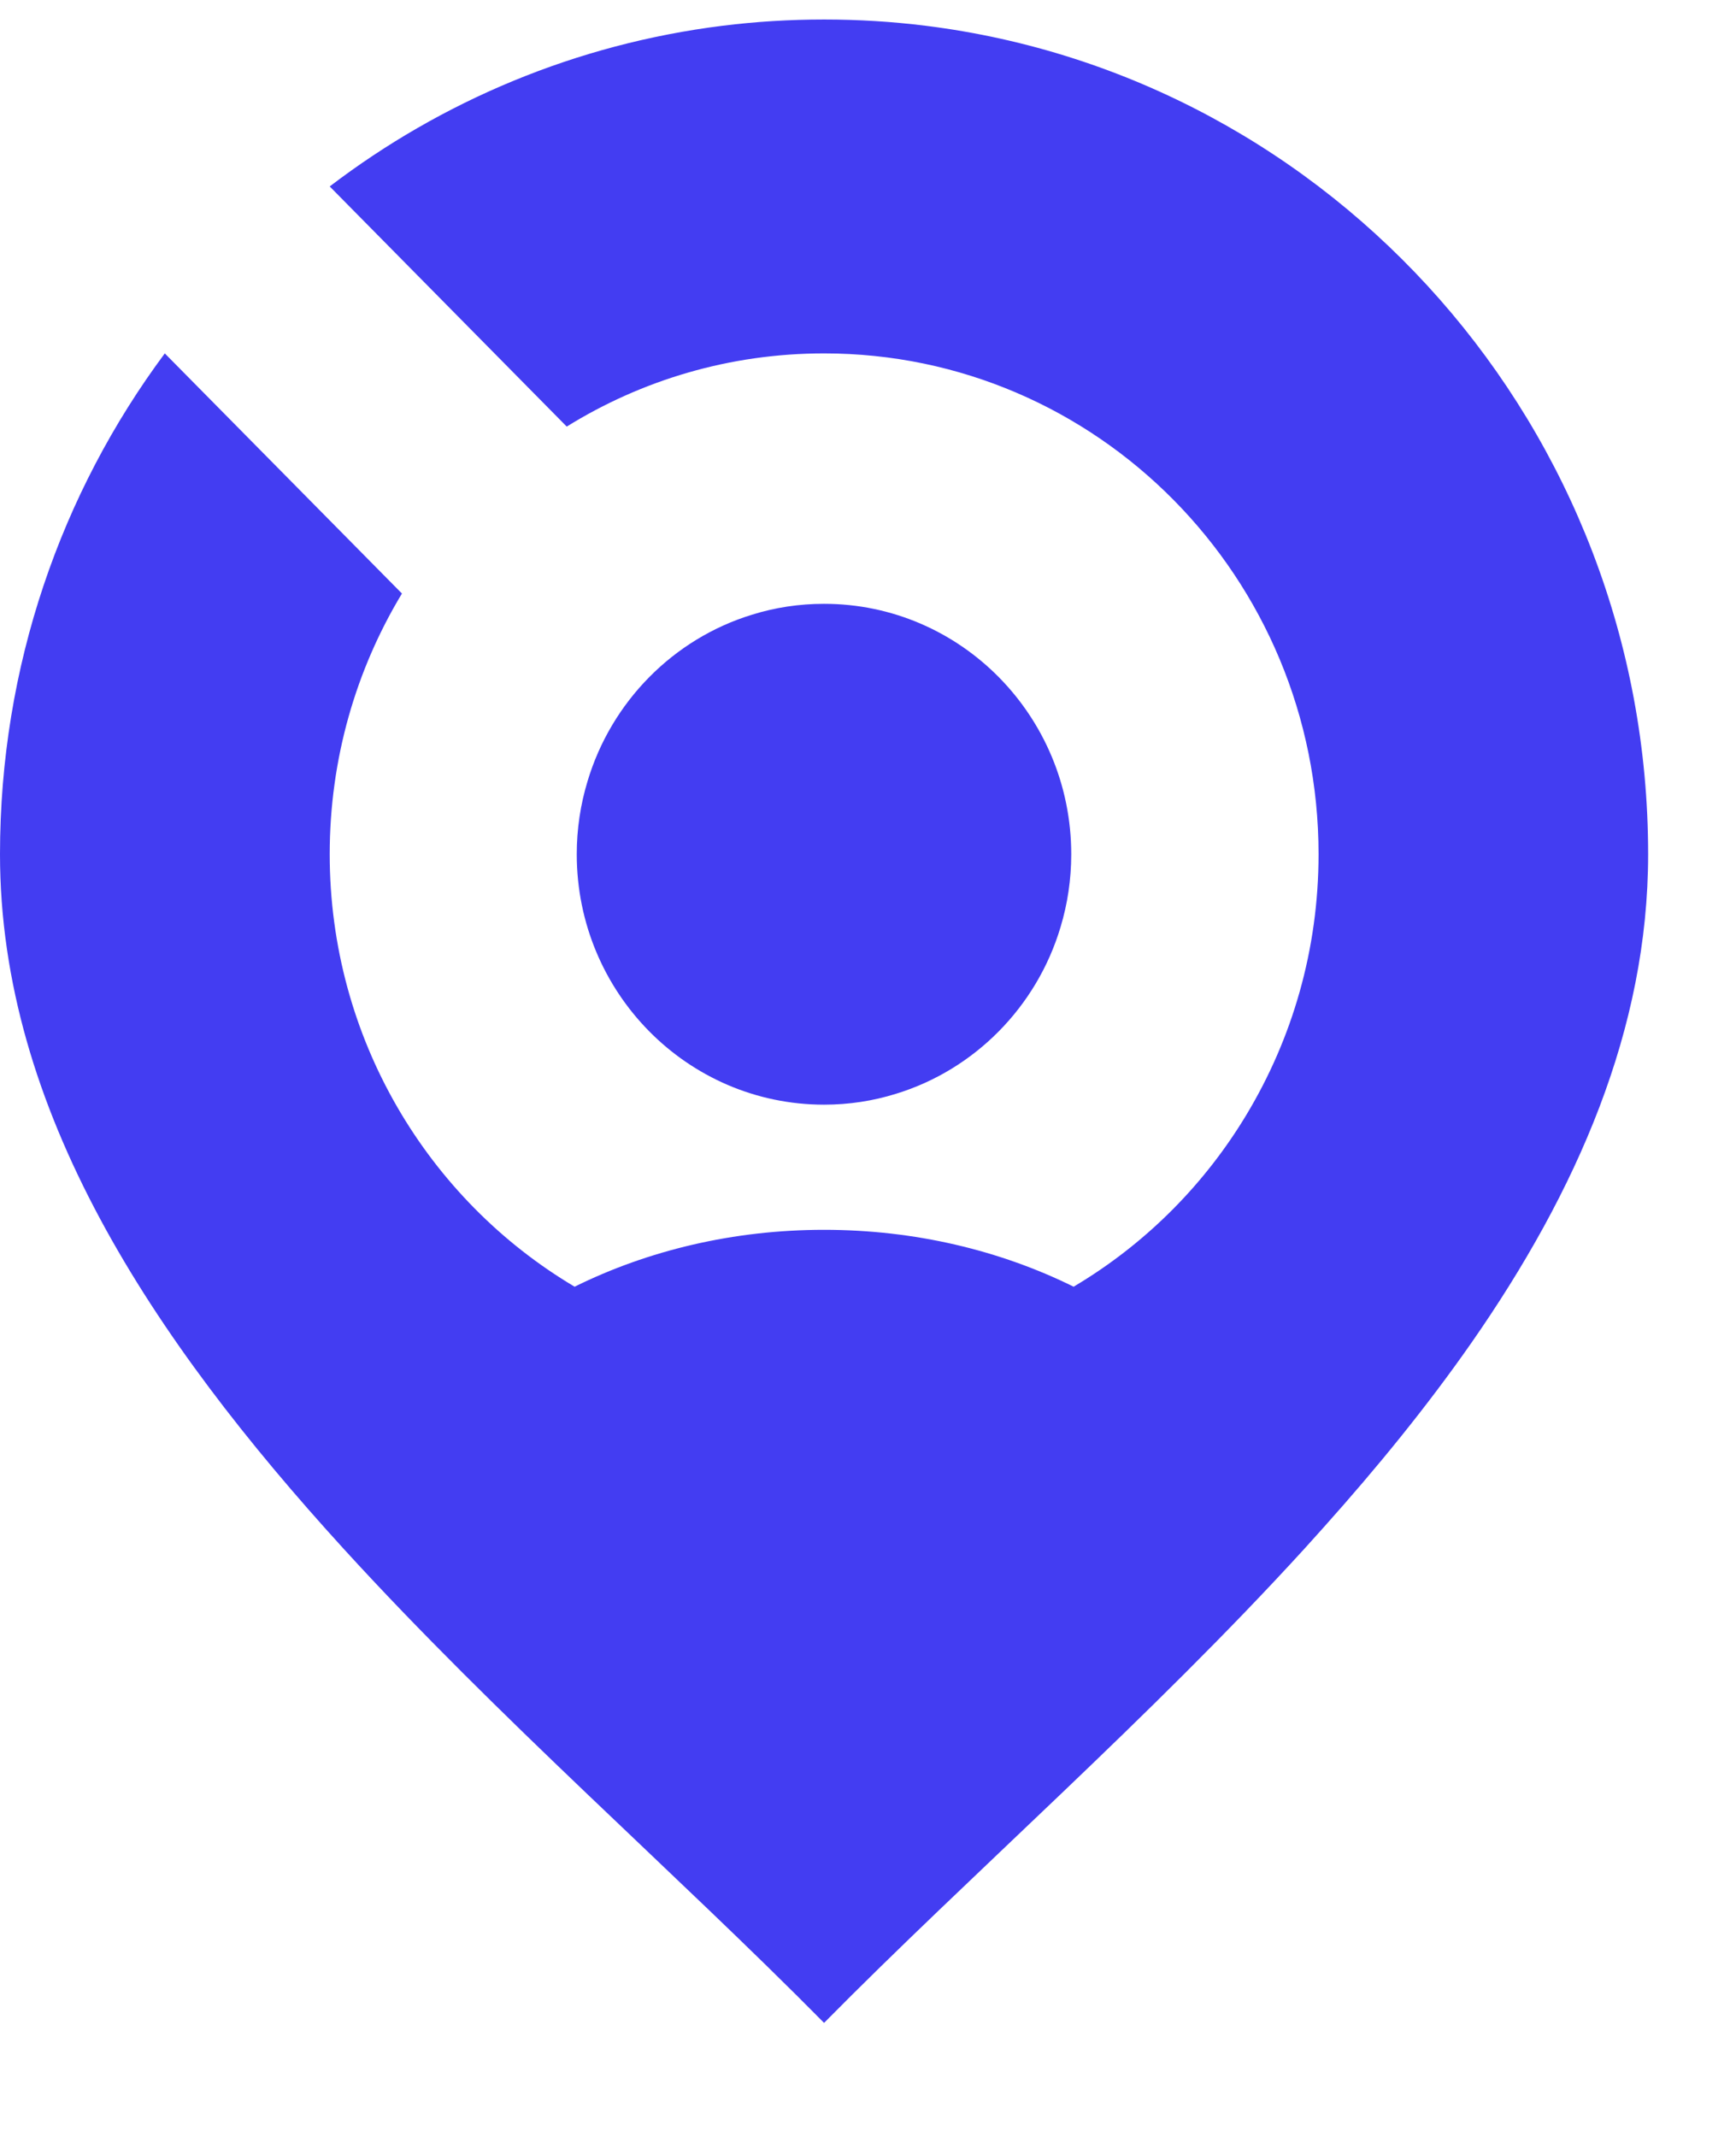
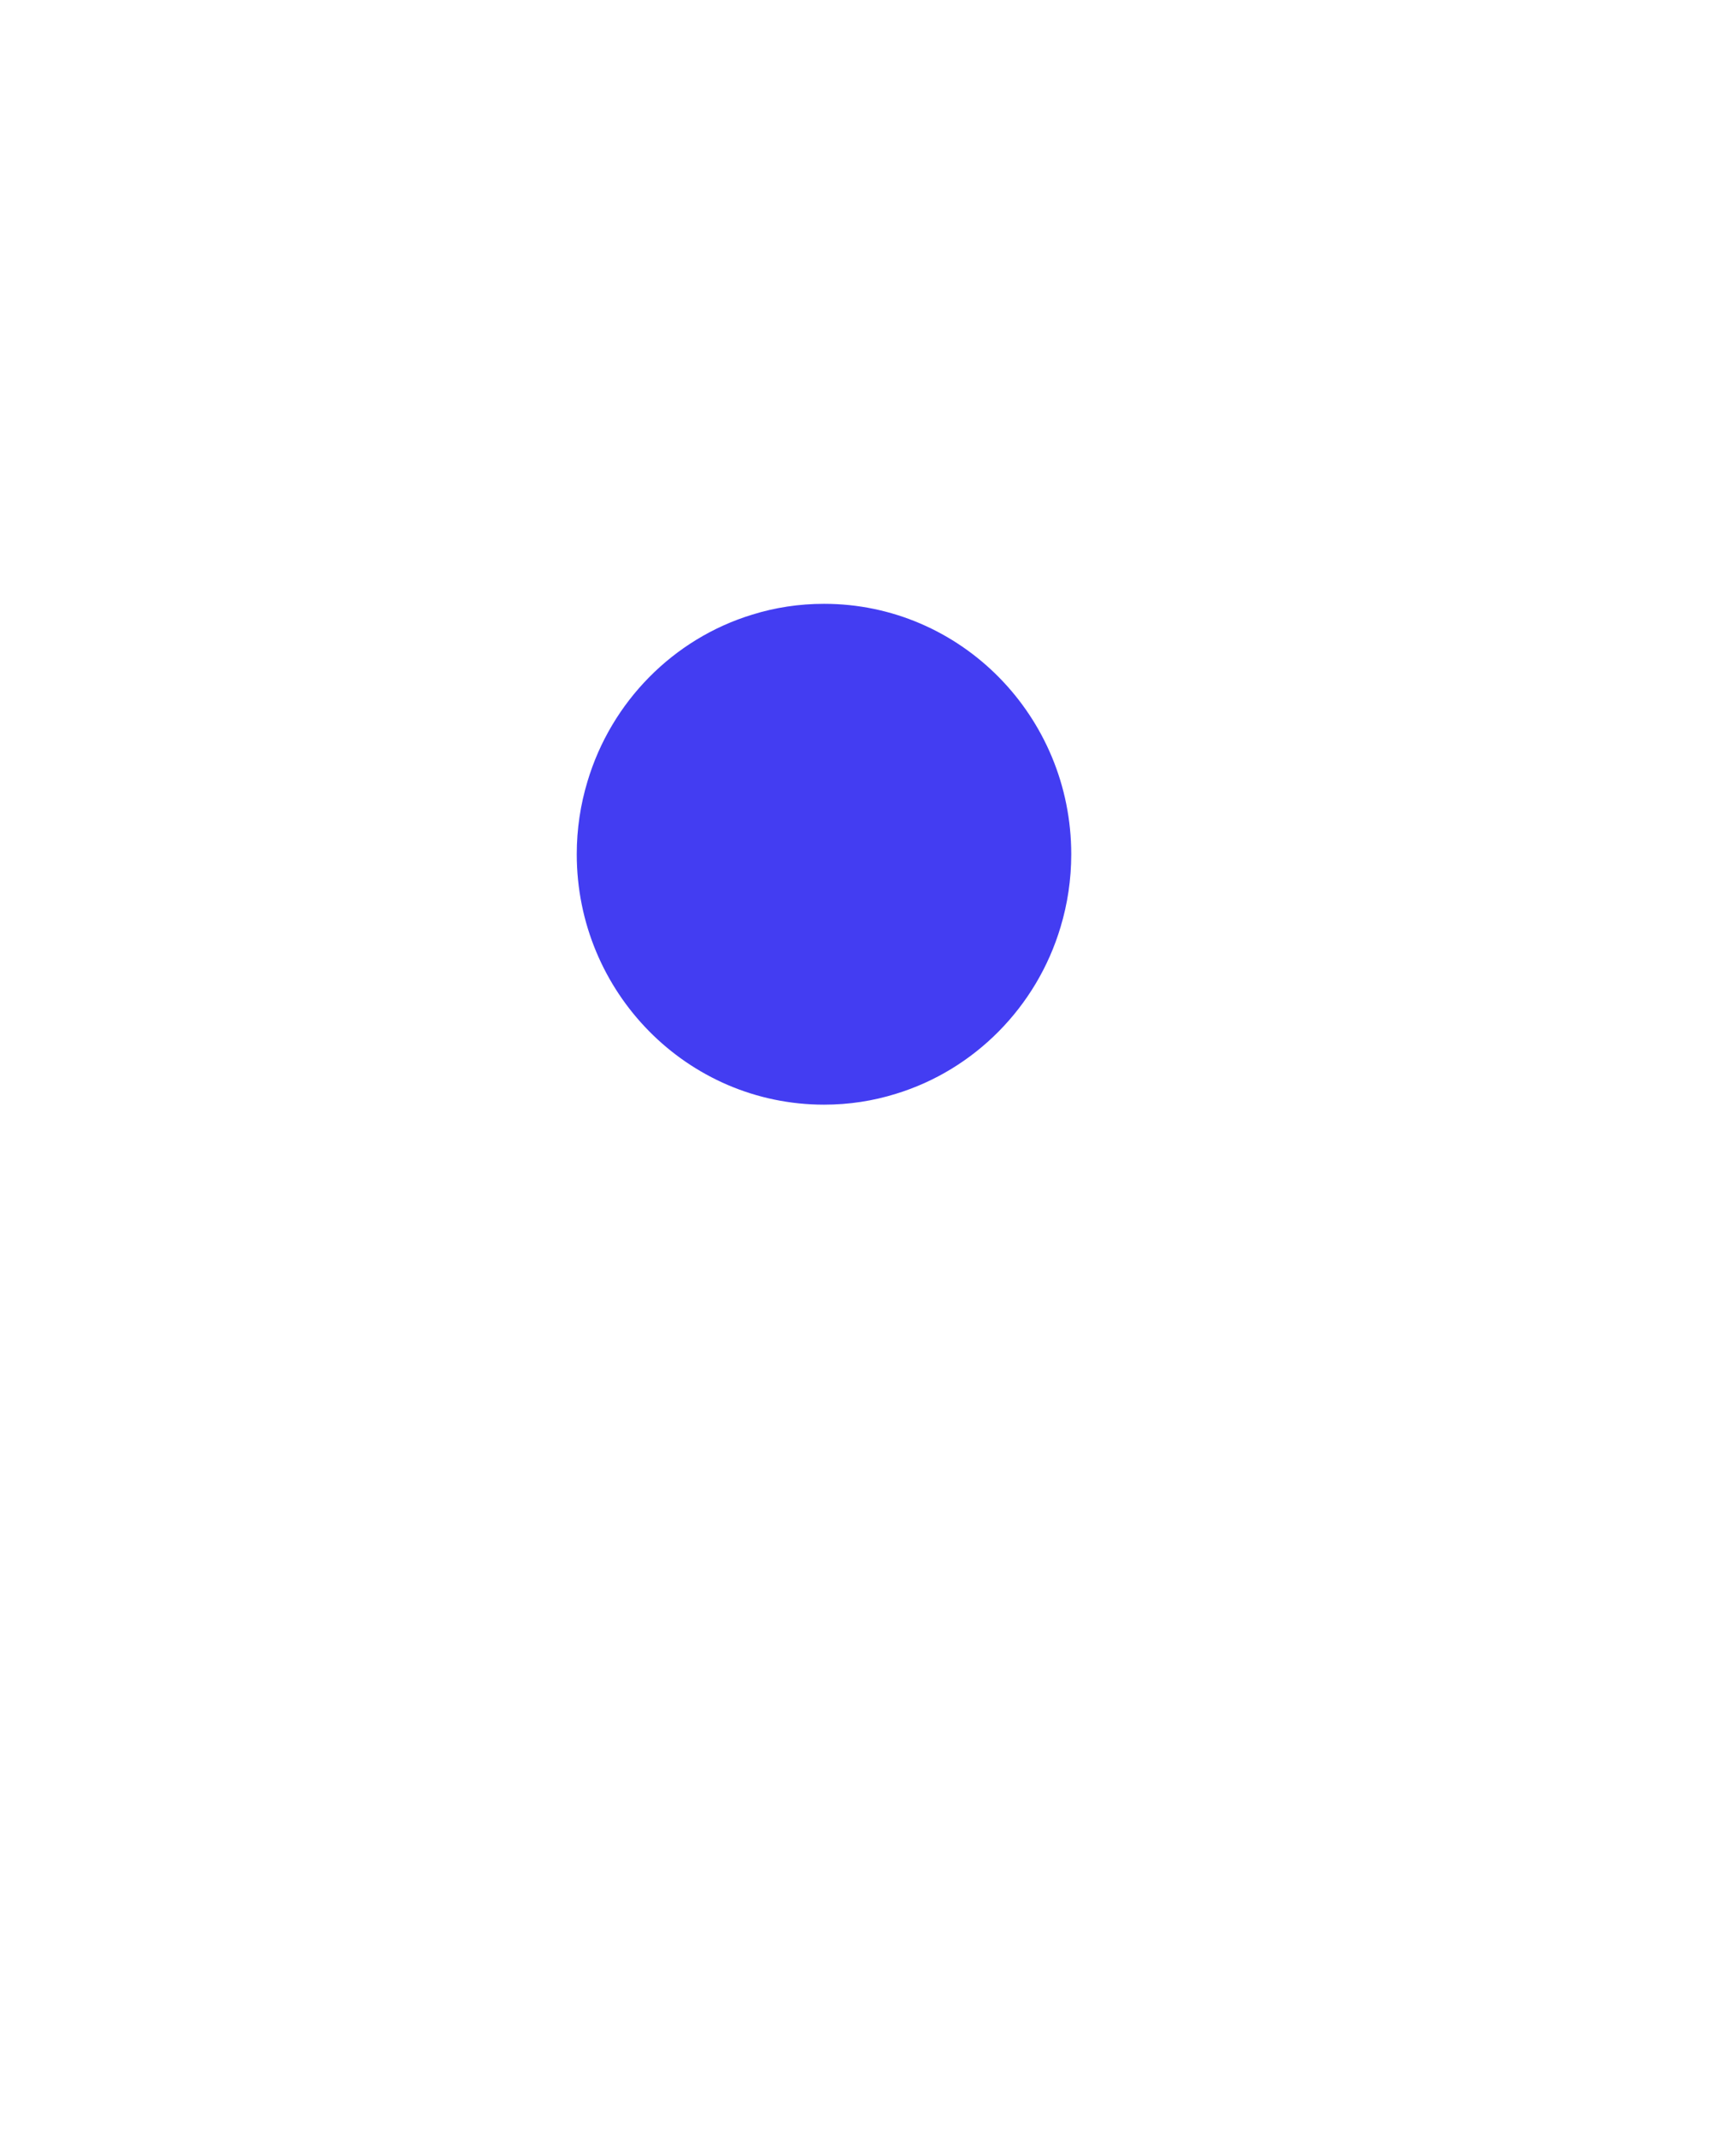
<svg xmlns="http://www.w3.org/2000/svg" width="13" height="16" viewBox="0 0 13 16" fill="none">
  <g id="Group">
    <path id="Vector" d="M6.708 8.19C7.298 8.01 7.764 7.538 7.942 6.941C7.994 6.768 8.022 6.586 8.022 6.396C8.022 5.361 7.193 4.521 6.171 4.521C5.983 4.521 5.803 4.549 5.633 4.602C5.043 4.782 4.577 5.254 4.399 5.852C4.347 6.024 4.319 6.207 4.319 6.396C4.319 7.431 5.148 8.271 6.171 8.271C6.358 8.271 6.538 8.243 6.708 8.19Z" fill="#433DF2" />
-     <path id="Vector_2" d="M6.933 0.193C6.684 0.162 6.429 0.146 6.171 0.146C5.913 0.146 5.658 0.162 5.409 0.193C4.314 0.33 3.308 0.756 2.469 1.396L4.244 3.194C4.805 2.846 5.465 2.646 6.171 2.646C8.216 2.646 9.874 4.325 9.874 6.396C9.874 7.111 9.676 7.779 9.333 8.348C9.026 8.858 8.602 9.287 8.099 9.598C8.079 9.61 8.06 9.622 8.04 9.634C7.491 9.363 6.853 9.208 6.171 9.208C5.49 9.208 4.851 9.363 4.303 9.634C3.206 8.983 2.469 7.776 2.469 6.396C2.469 5.681 2.667 5.012 3.01 4.444L1.234 2.646C0.458 3.69 0 4.988 0 6.396C0 8.31 1.138 10.022 2.572 11.595C3.725 12.859 5.071 14.032 6.171 15.146C7.271 14.032 8.616 12.859 9.769 11.595C9.817 11.542 9.865 11.489 9.912 11.436C10.313 10.988 10.688 10.528 11.018 10.055C11.811 8.917 12.342 7.703 12.342 6.396C12.342 3.205 9.982 0.574 6.933 0.193Z" fill="#433DF2" />
  </g>
</svg>